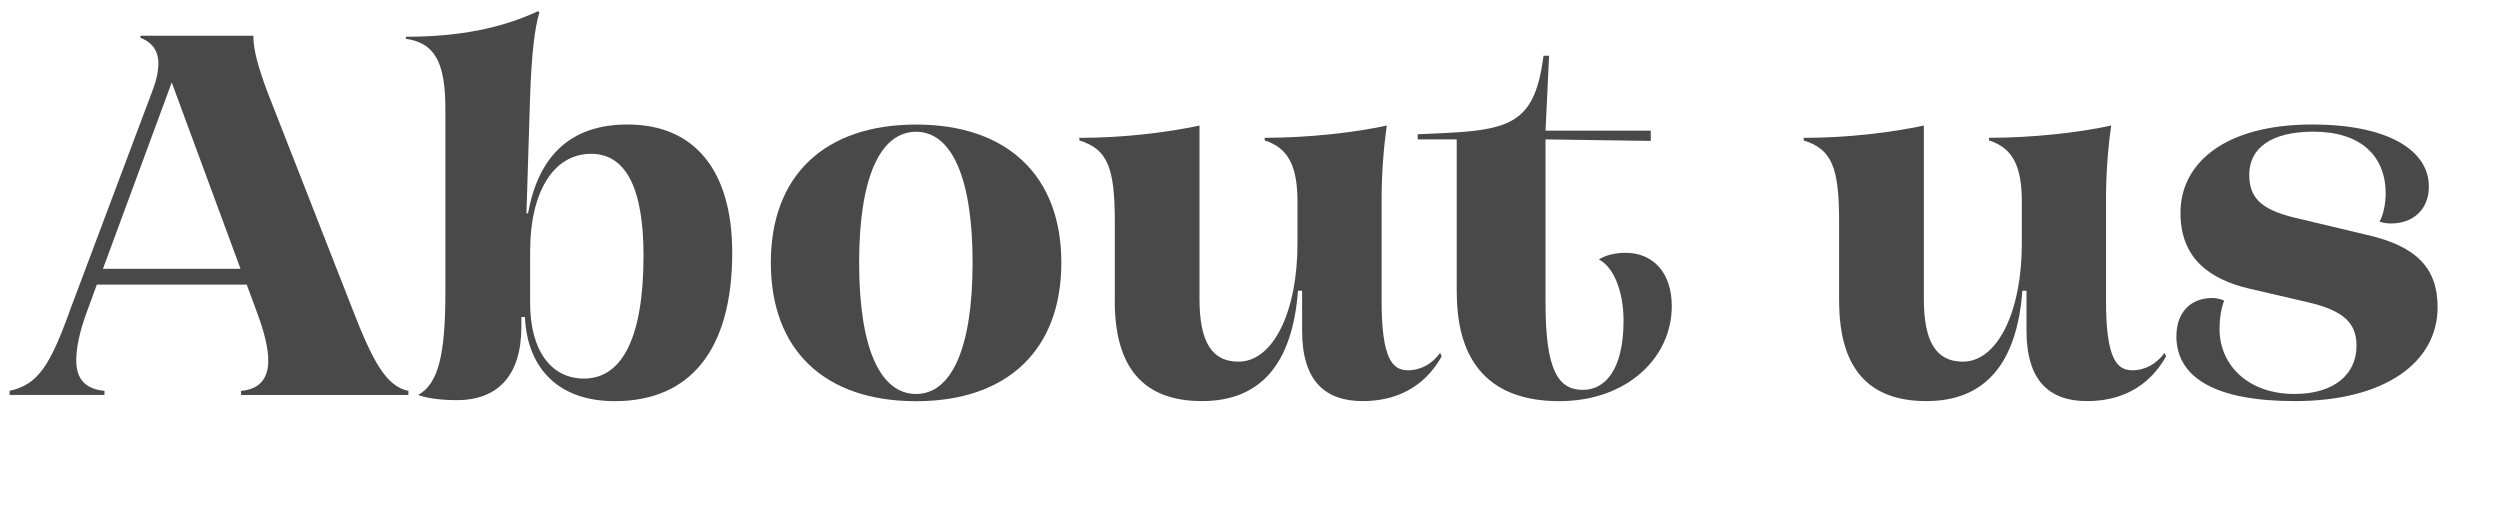
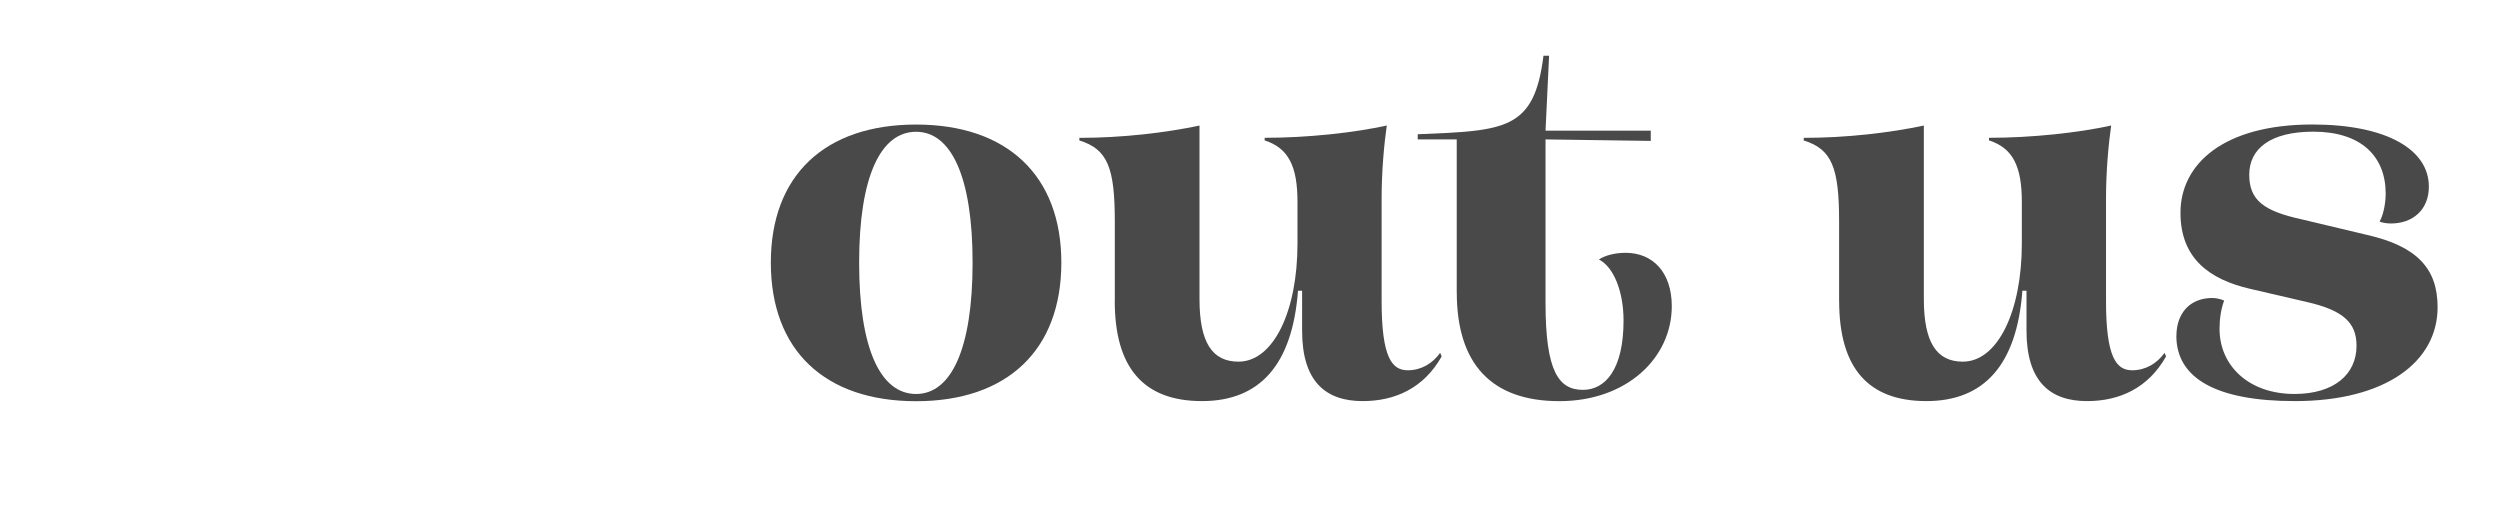
<svg xmlns="http://www.w3.org/2000/svg" id="_レイヤー_2" version="1.1" viewBox="0 0 49.8 10.6">
  <defs>
    <style>
      .st0 {
        fill: #494949;
      }
    </style>
  </defs>
-   <path class="st0" d="M1.428,6.089L3.053,1.765c.062-.163.102-.348.102-.511,0-.204-.092-.398-.357-.501v-.041h2.249c0,.266.082.593.286,1.135l1.677,4.283c.419,1.084.685,1.564,1.125,1.656v.082h-3.333v-.082c.348-.03.542-.225.542-.603,0-.235-.072-.553-.225-.961l-.204-.553H1.929l-.205.562c-.143.389-.205.705-.205.951,0,.388.205.572.562.603v.082H.19v-.082c.573-.122.818-.511,1.237-1.697ZM4.791,5.354l-1.37-3.711-1.37,3.711h2.74Z" />
-   <path class="st0" d="M10.457,6.315h-.071v.194c0,.961-.46,1.462-1.289,1.462-.368,0-.634-.052-.767-.103.399-.225.542-.787.542-2.055v-3.64c0-.94-.215-1.318-.787-1.4v-.041c1.042,0,1.891-.163,2.637-.511l.021.03c-.092.317-.153.798-.184,1.687l-.072,2.311h.031c.204-1.114.818-1.769,1.983-1.769,1.339,0,2.085.92,2.085,2.556,0,1.922-.828,2.955-2.341,2.955-1.083,0-1.738-.614-1.789-1.677ZM11.633,7.541c.767,0,1.186-.828,1.186-2.453,0-1.35-.358-2.024-1.043-2.024-.756,0-1.216.767-1.216,1.942v1.032c0,.931.409,1.503,1.073,1.503Z" />
  <path class="st0" d="M15.355,5.231c0-1.737,1.074-2.75,2.894-2.75,1.81,0,2.893,1.013,2.893,2.75,0,1.748-1.083,2.761-2.893,2.761-1.82,0-2.894-1.013-2.894-2.761ZM18.249,7.848c.695,0,1.125-.89,1.125-2.617,0-1.717-.43-2.606-1.125-2.606-.706,0-1.135.89-1.135,2.606,0,1.728.429,2.617,1.135,2.617Z" />
  <path class="st0" d="M22.207,5.997v-1.584c0-1.073-.143-1.441-.706-1.615v-.052c.859,0,1.718-.102,2.393-.245v3.455c0,.869.255,1.248.777,1.248.695,0,1.175-1.002,1.175-2.352v-.828c0-.705-.174-1.073-.654-1.227v-.052c.859,0,1.789-.102,2.433-.245-.051.348-.103.899-.103,1.452v2.044c0,1.125.205,1.38.521,1.38.266,0,.491-.133.645-.347l.03.071c-.357.634-.931.89-1.574.89-.736,0-1.206-.389-1.206-1.401v-.797h-.082c-.112,1.482-.767,2.198-1.912,2.198-1.166,0-1.738-.665-1.738-1.994Z" />
  <path class="st0" d="M29.018,5.823v-3.046h-.777v-.103c1.748-.071,2.32-.082,2.505-1.564h.112l-.071,1.493h2.096v.204l-2.096-.03v3.261c0,1.37.266,1.728.746,1.728.439,0,.808-.398.808-1.38,0-.593-.204-1.073-.491-1.217.123-.081.317-.133.532-.133.542,0,.92.389.92,1.063,0,1.032-.899,1.892-2.239,1.892s-2.044-.727-2.044-2.168Z" />
  <path class="st0" d="M36.635,5.997v-1.584c0-1.073-.143-1.441-.705-1.615v-.052c.858,0,1.718-.102,2.393-.245v3.455c0,.869.256,1.248.776,1.248.695,0,1.176-1.002,1.176-2.352v-.828c0-.705-.174-1.073-.654-1.227v-.052c.859,0,1.789-.102,2.434-.245-.051.348-.103.899-.103,1.452v2.044c0,1.125.205,1.38.521,1.38.266,0,.491-.133.645-.347l.03.071c-.357.634-.931.89-1.574.89-.736,0-1.206-.389-1.206-1.401v-.797h-.082c-.112,1.482-.767,2.198-1.912,2.198-1.165,0-1.738-.665-1.738-1.994Z" />
  <path class="st0" d="M43.354,6.693c0-.45.266-.757.716-.757.092,0,.194.031.235.052-.062.163-.092.368-.092.562,0,.735.582,1.298,1.492,1.298.787,0,1.237-.389,1.237-.961,0-.46-.267-.705-.981-.869l-1.146-.266c-.787-.184-1.38-.593-1.38-1.513,0-.972.858-1.759,2.627-1.759,1.482,0,2.321.501,2.321,1.237,0,.46-.317.735-.757.735-.092,0-.194-.02-.225-.04.071-.113.122-.358.122-.553,0-.746-.49-1.236-1.441-1.236-.838,0-1.277.327-1.277.858,0,.512.296.726,1.053.89l1.288.307c.992.225,1.411.664,1.411,1.441,0,1.094-1.043,1.871-2.843,1.871-1.574,0-2.361-.46-2.361-1.299Z" />
</svg>